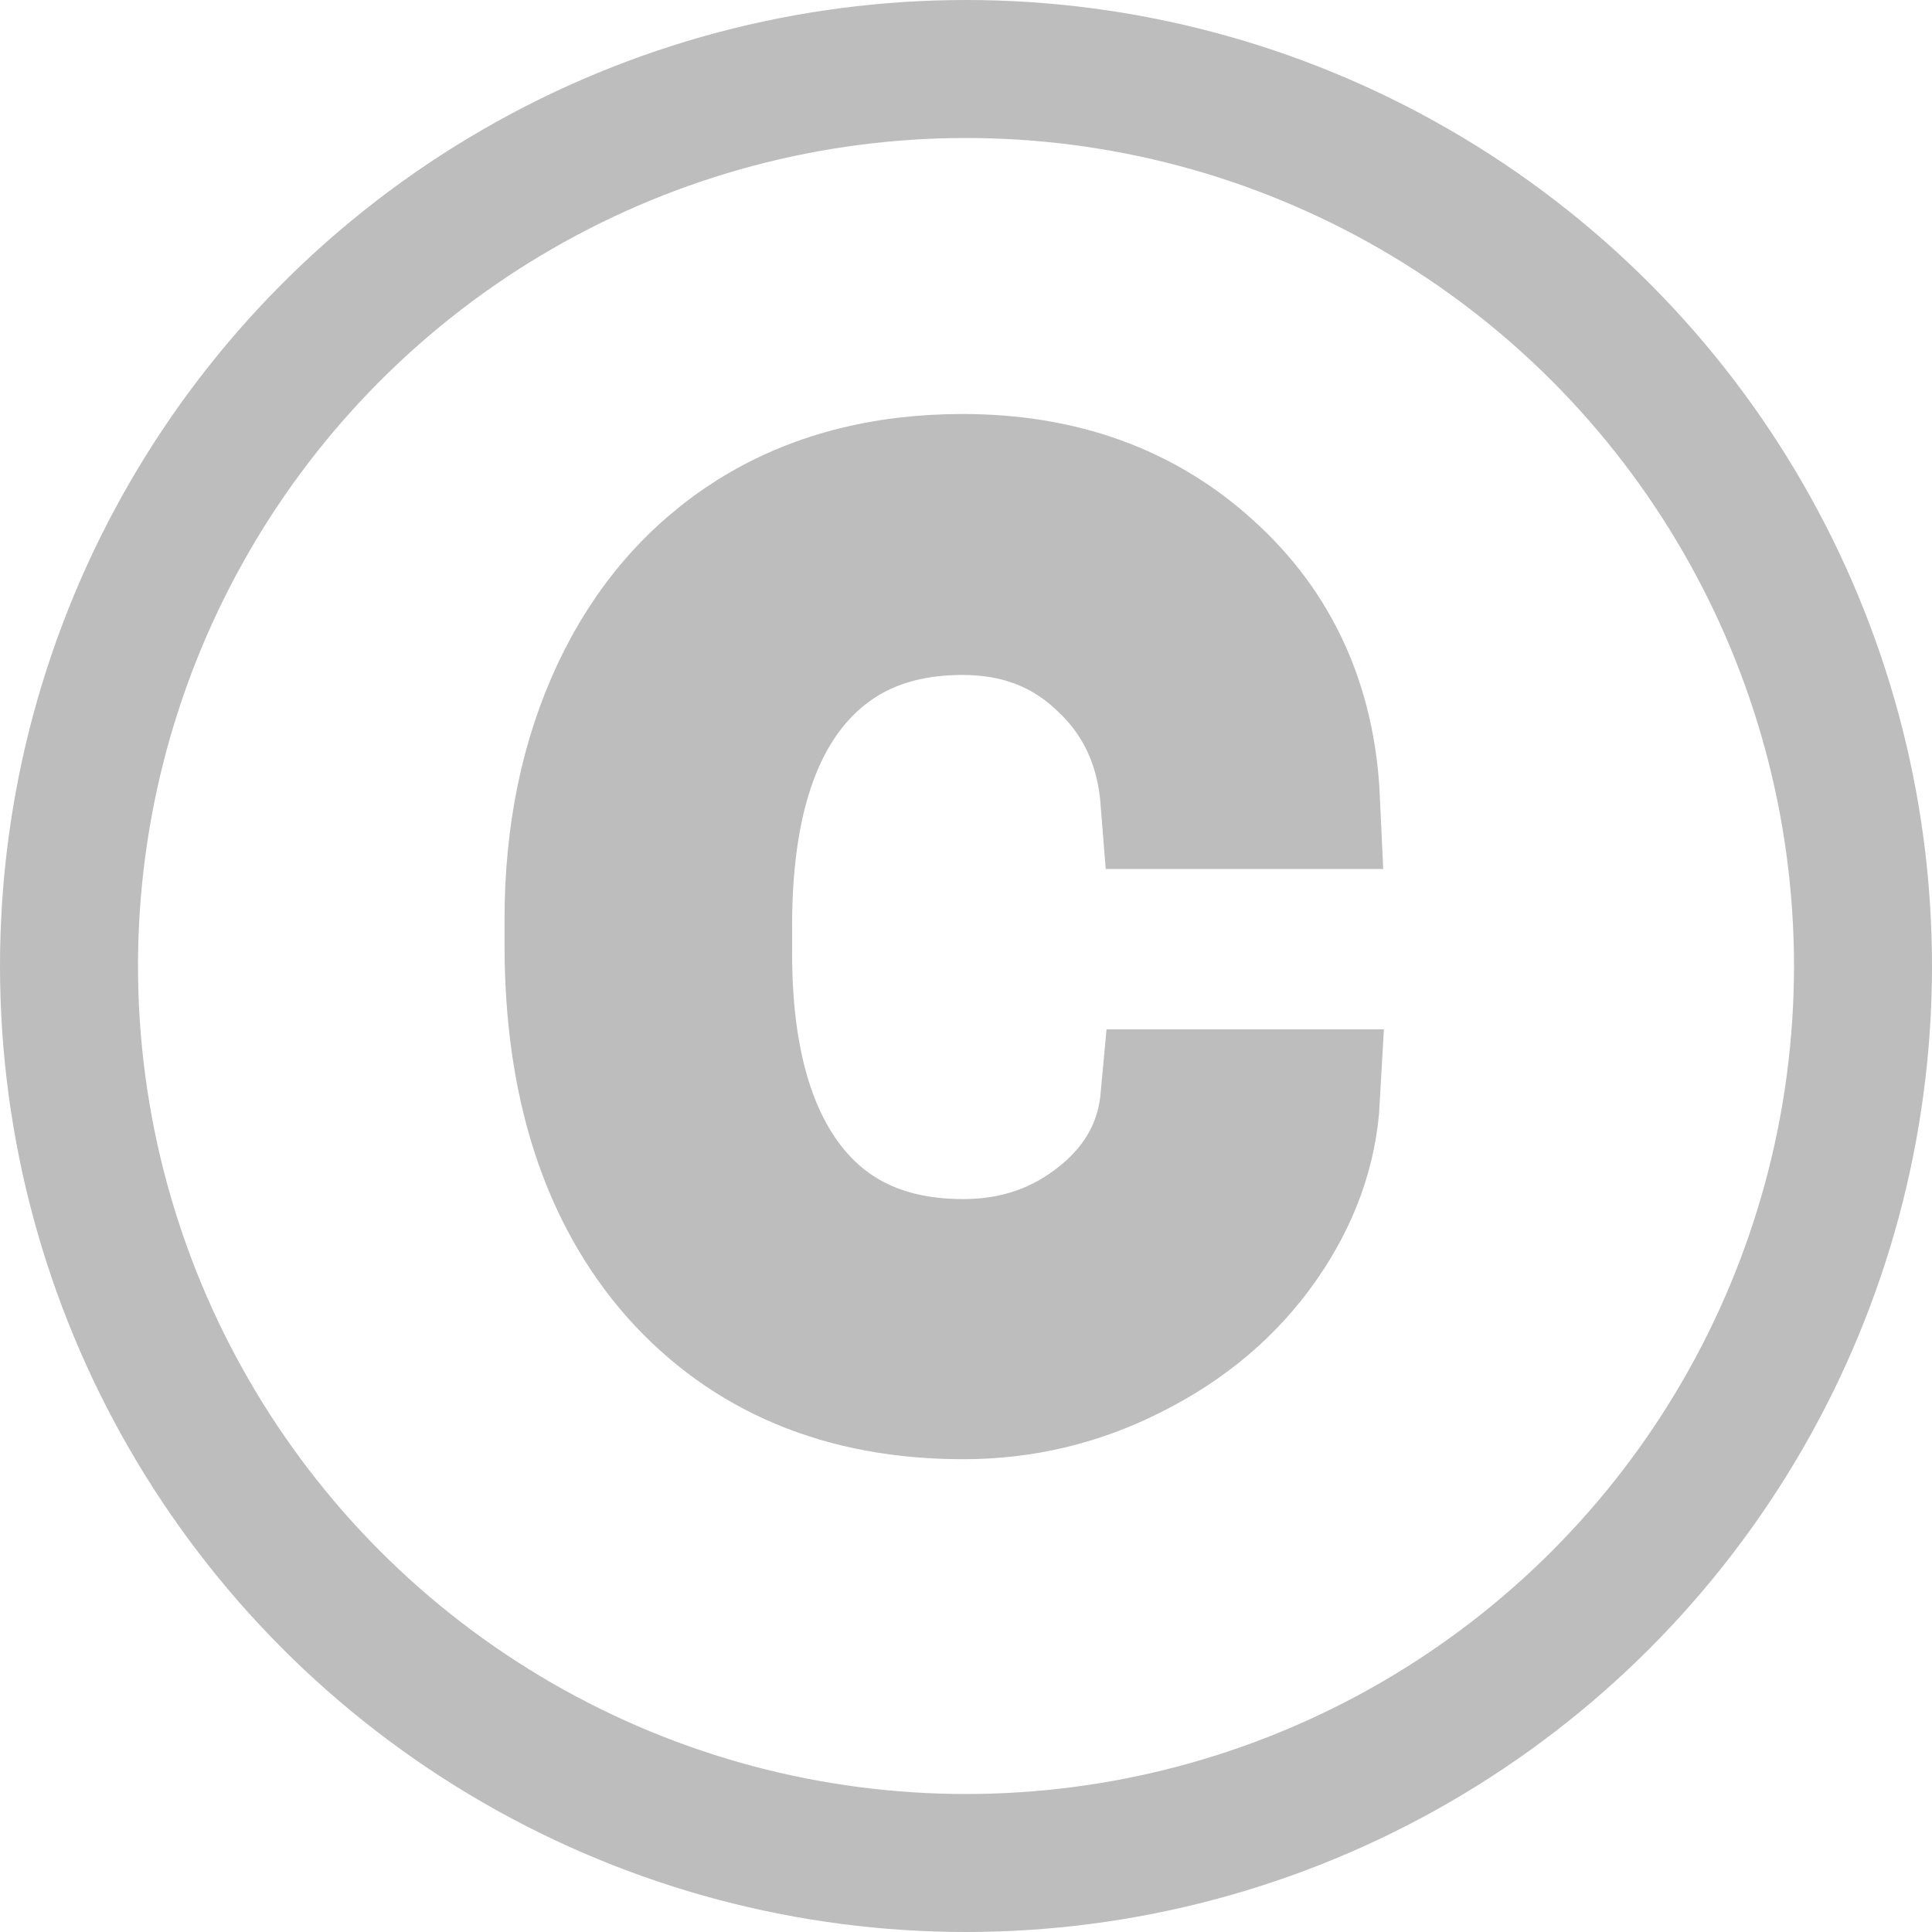
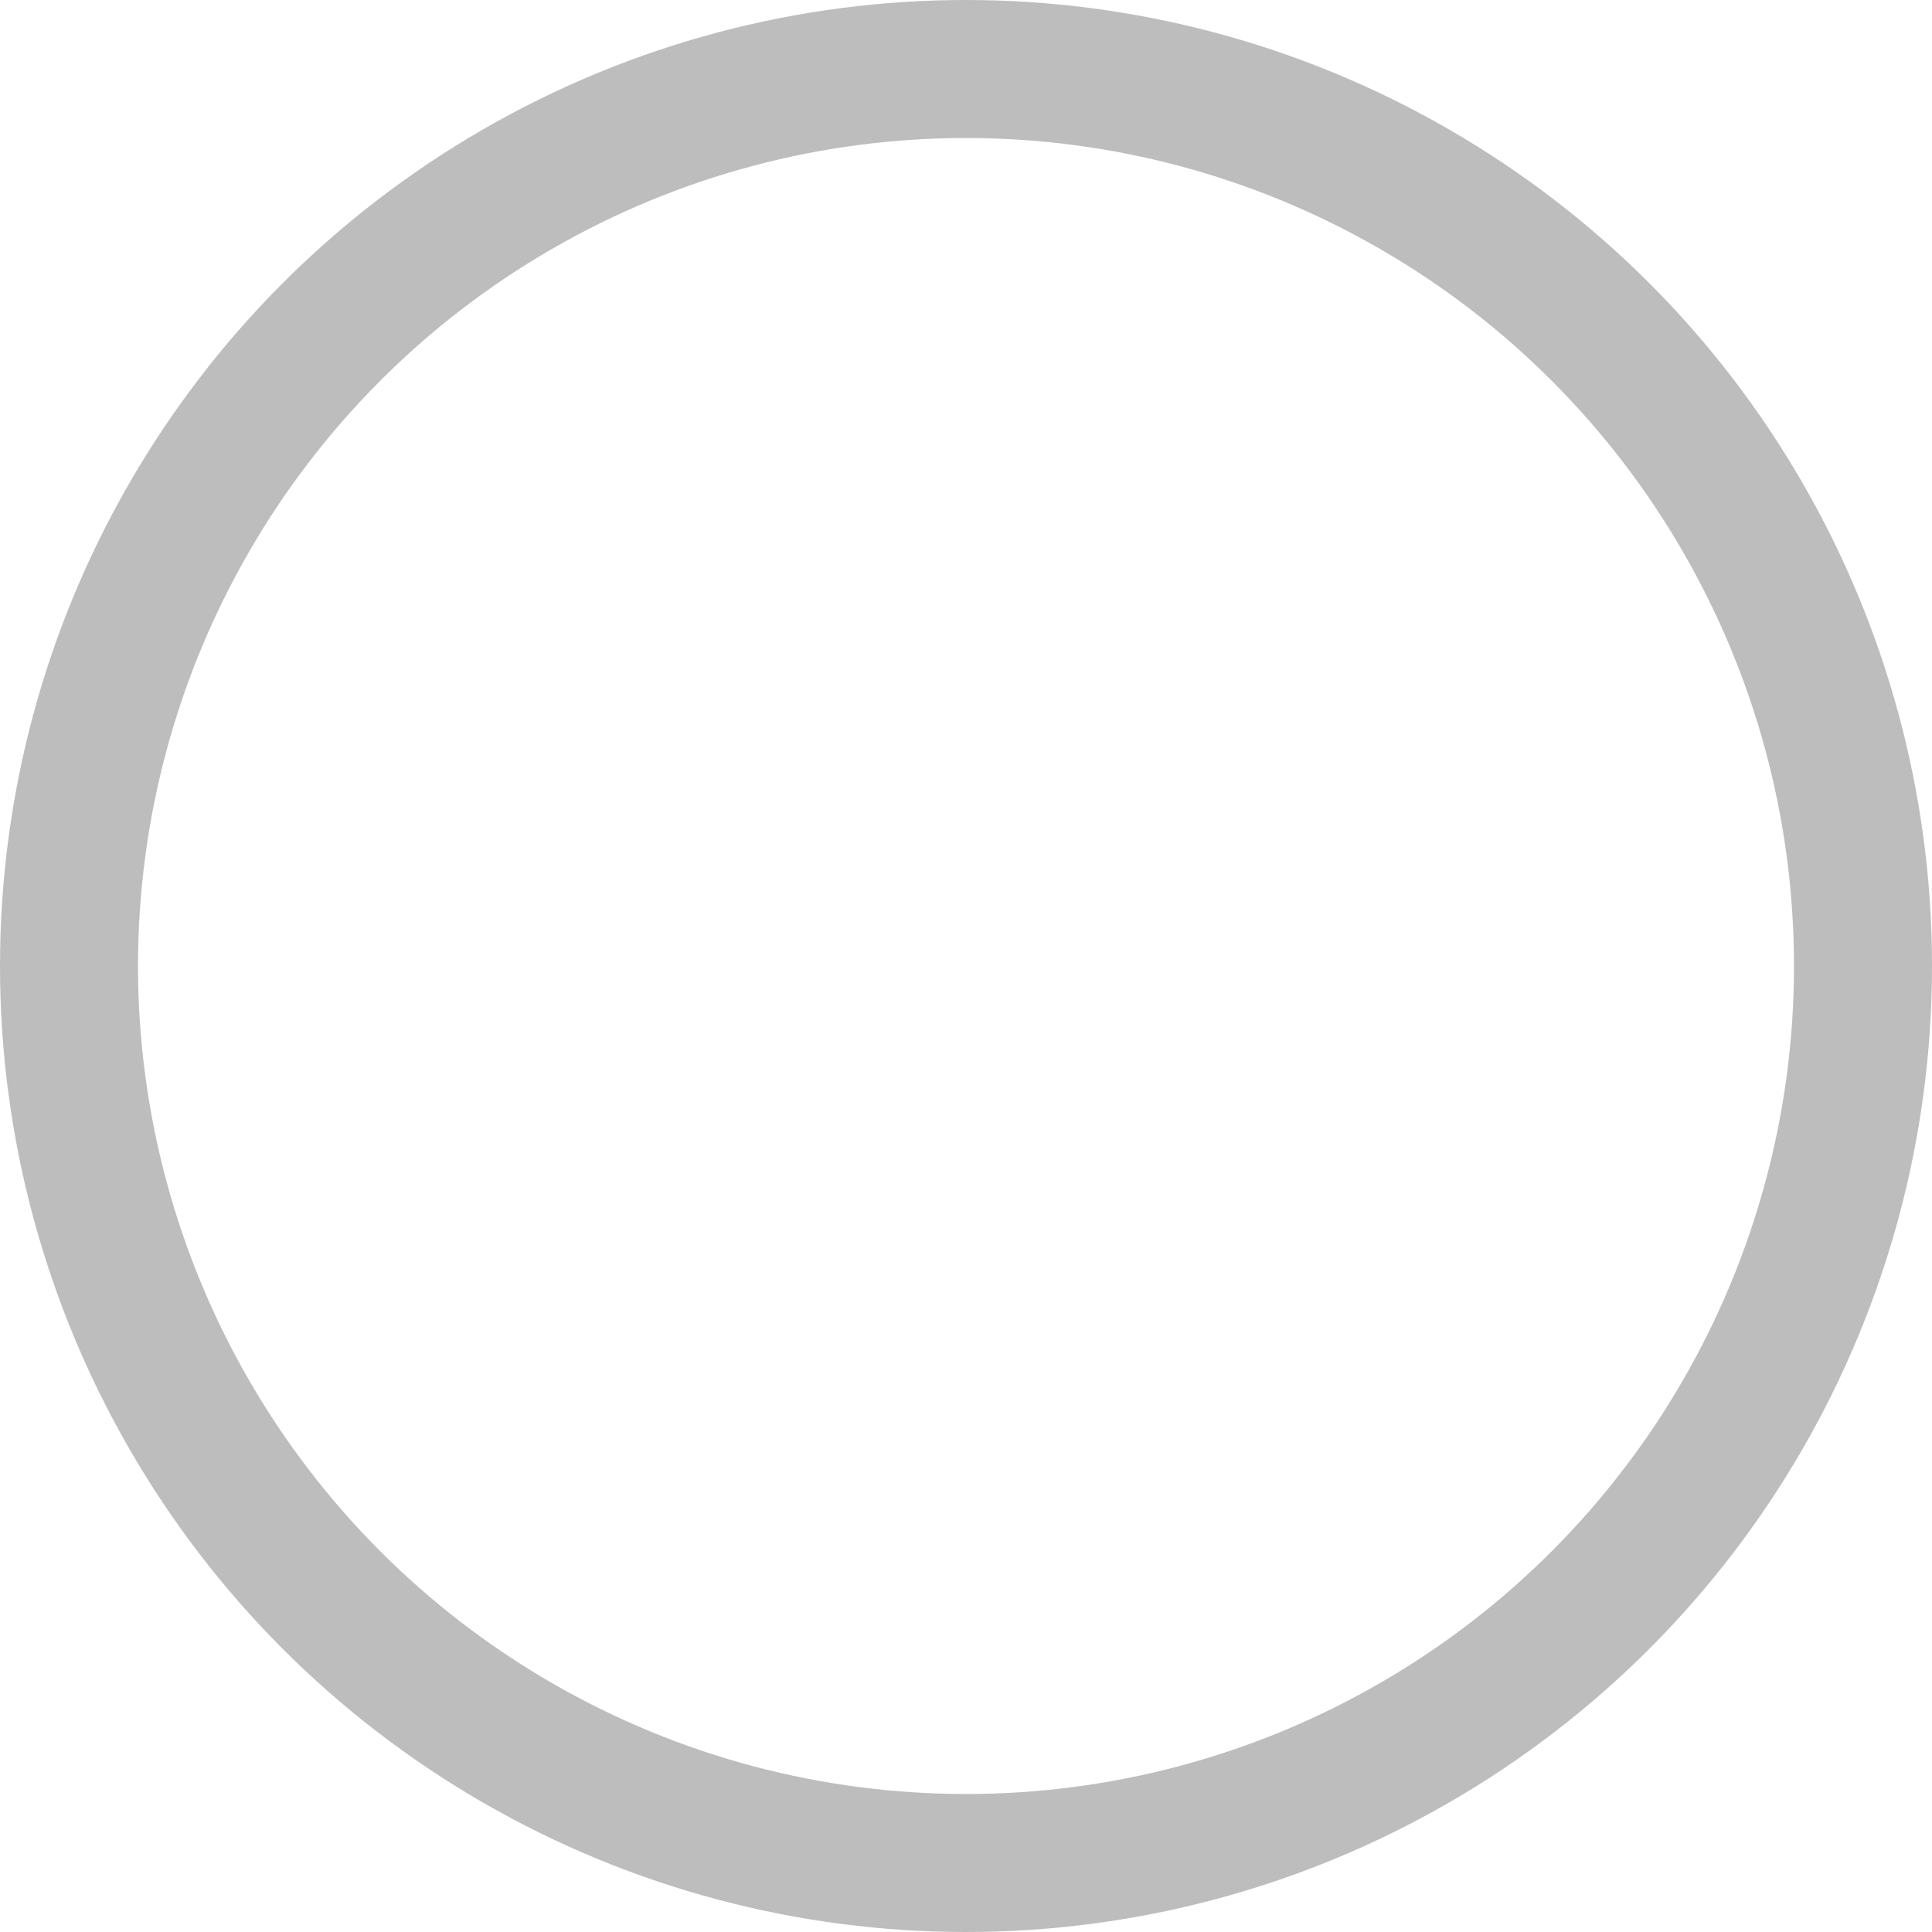
<svg xmlns="http://www.w3.org/2000/svg" width="14" height="14" viewBox="0 0 14 14" fill="none">
  <circle cx="7" cy="7" r="6.5" stroke="#BDBDBD" />
-   <path d="M6.98 9.189C7.367 9.189 7.705 9.072 7.994 8.838C8.283 8.604 8.443 8.311 8.475 7.959H9.5C9.48 8.322 9.355 8.668 9.125 8.996C8.895 9.324 8.586 9.586 8.199 9.781C7.816 9.977 7.41 10.074 6.98 10.074C6.117 10.074 5.43 9.787 4.918 9.213C4.41 8.635 4.156 7.846 4.156 6.846V6.664C4.156 6.047 4.27 5.498 4.496 5.018C4.723 4.537 5.047 4.164 5.469 3.898C5.895 3.633 6.396 3.5 6.975 3.5C7.686 3.5 8.275 3.713 8.744 4.139C9.217 4.564 9.469 5.117 9.5 5.797H8.475C8.443 5.387 8.287 5.051 8.006 4.789C7.729 4.523 7.385 4.391 6.975 4.391C6.424 4.391 5.996 4.59 5.691 4.988C5.391 5.383 5.24 5.955 5.24 6.705V6.91C5.24 7.641 5.391 8.203 5.691 8.598C5.992 8.992 6.422 9.189 6.98 9.189Z" fill="#BDBDBD" />
-   <path d="M6.98 9.189C7.367 9.189 7.705 9.072 7.994 8.838C8.283 8.604 8.443 8.311 8.475 7.959H9.5C9.48 8.322 9.355 8.668 9.125 8.996C8.895 9.324 8.586 9.586 8.199 9.781C7.816 9.977 7.41 10.074 6.98 10.074C6.117 10.074 5.43 9.787 4.918 9.213C4.41 8.635 4.156 7.846 4.156 6.846V6.664C4.156 6.047 4.27 5.498 4.496 5.018C4.723 4.537 5.047 4.164 5.469 3.898C5.895 3.633 6.396 3.5 6.975 3.5C7.686 3.5 8.275 3.713 8.744 4.139C9.217 4.564 9.469 5.117 9.5 5.797H8.475C8.443 5.387 8.287 5.051 8.006 4.789C7.729 4.523 7.385 4.391 6.975 4.391C6.424 4.391 5.996 4.59 5.691 4.988C5.391 5.383 5.24 5.955 5.24 6.705V6.91C5.24 7.641 5.391 8.203 5.691 8.598C5.992 8.992 6.422 9.189 6.98 9.189Z" stroke="#BDBDBD" />
</svg>